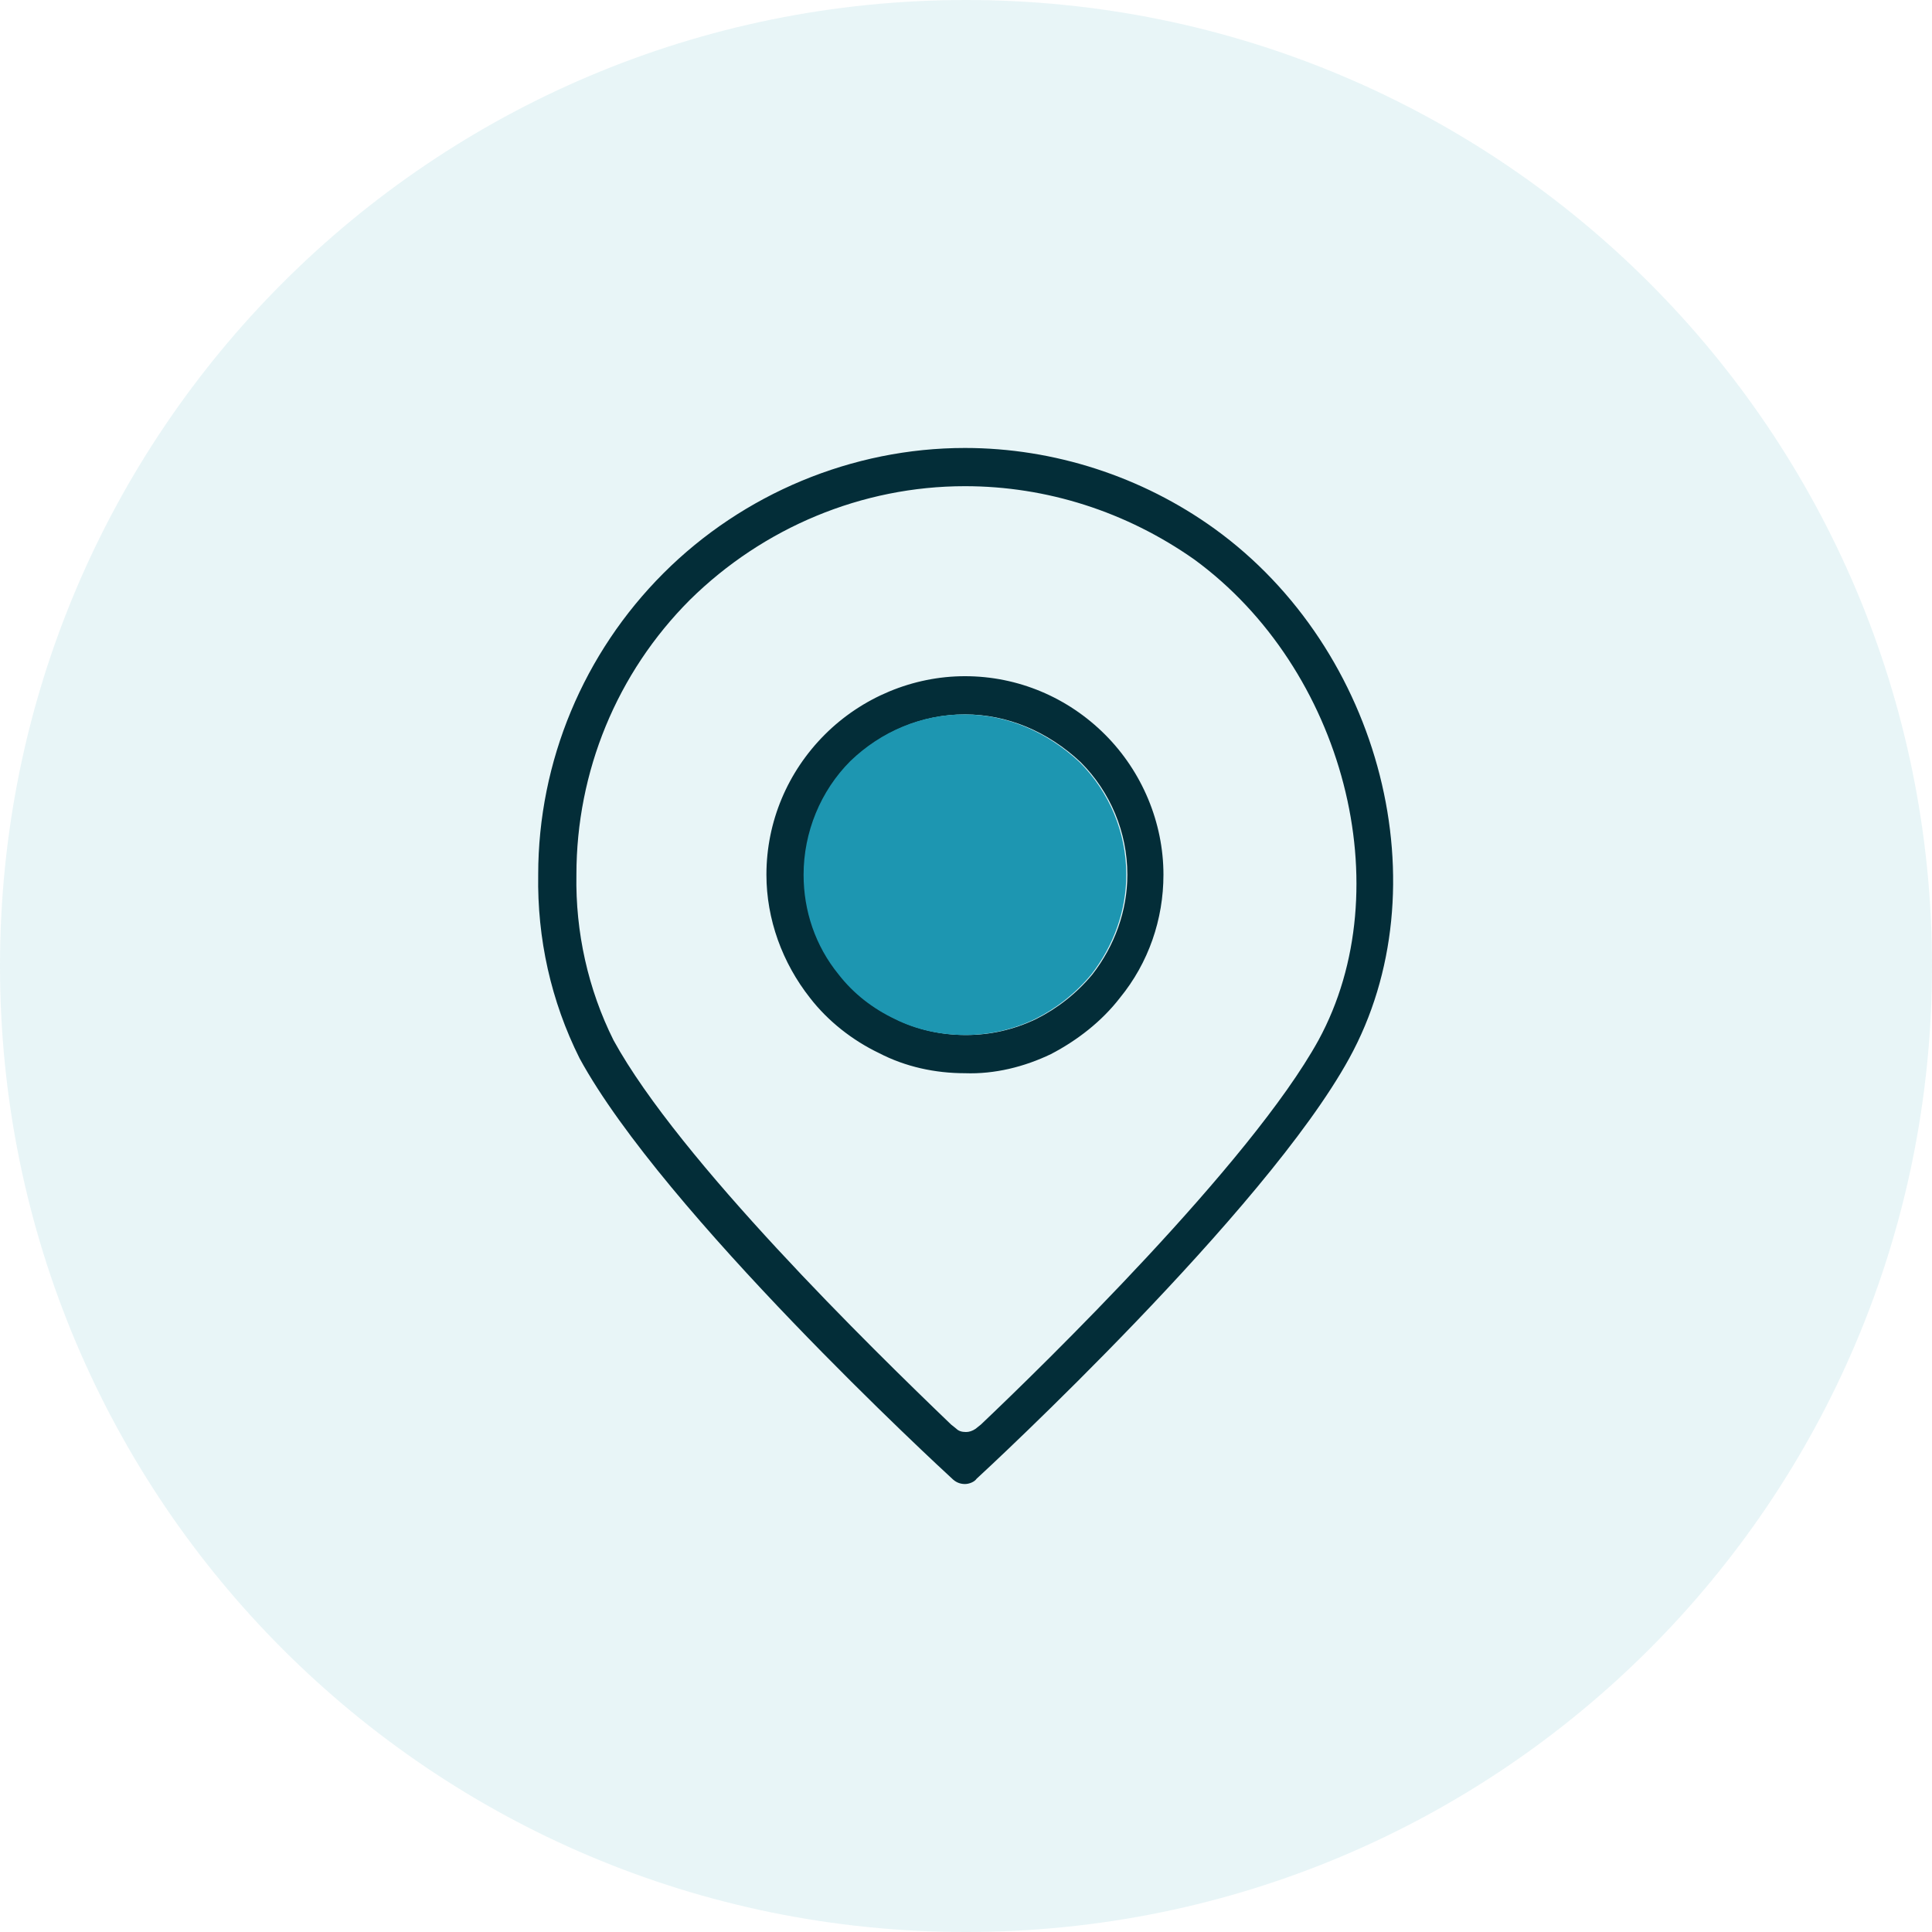
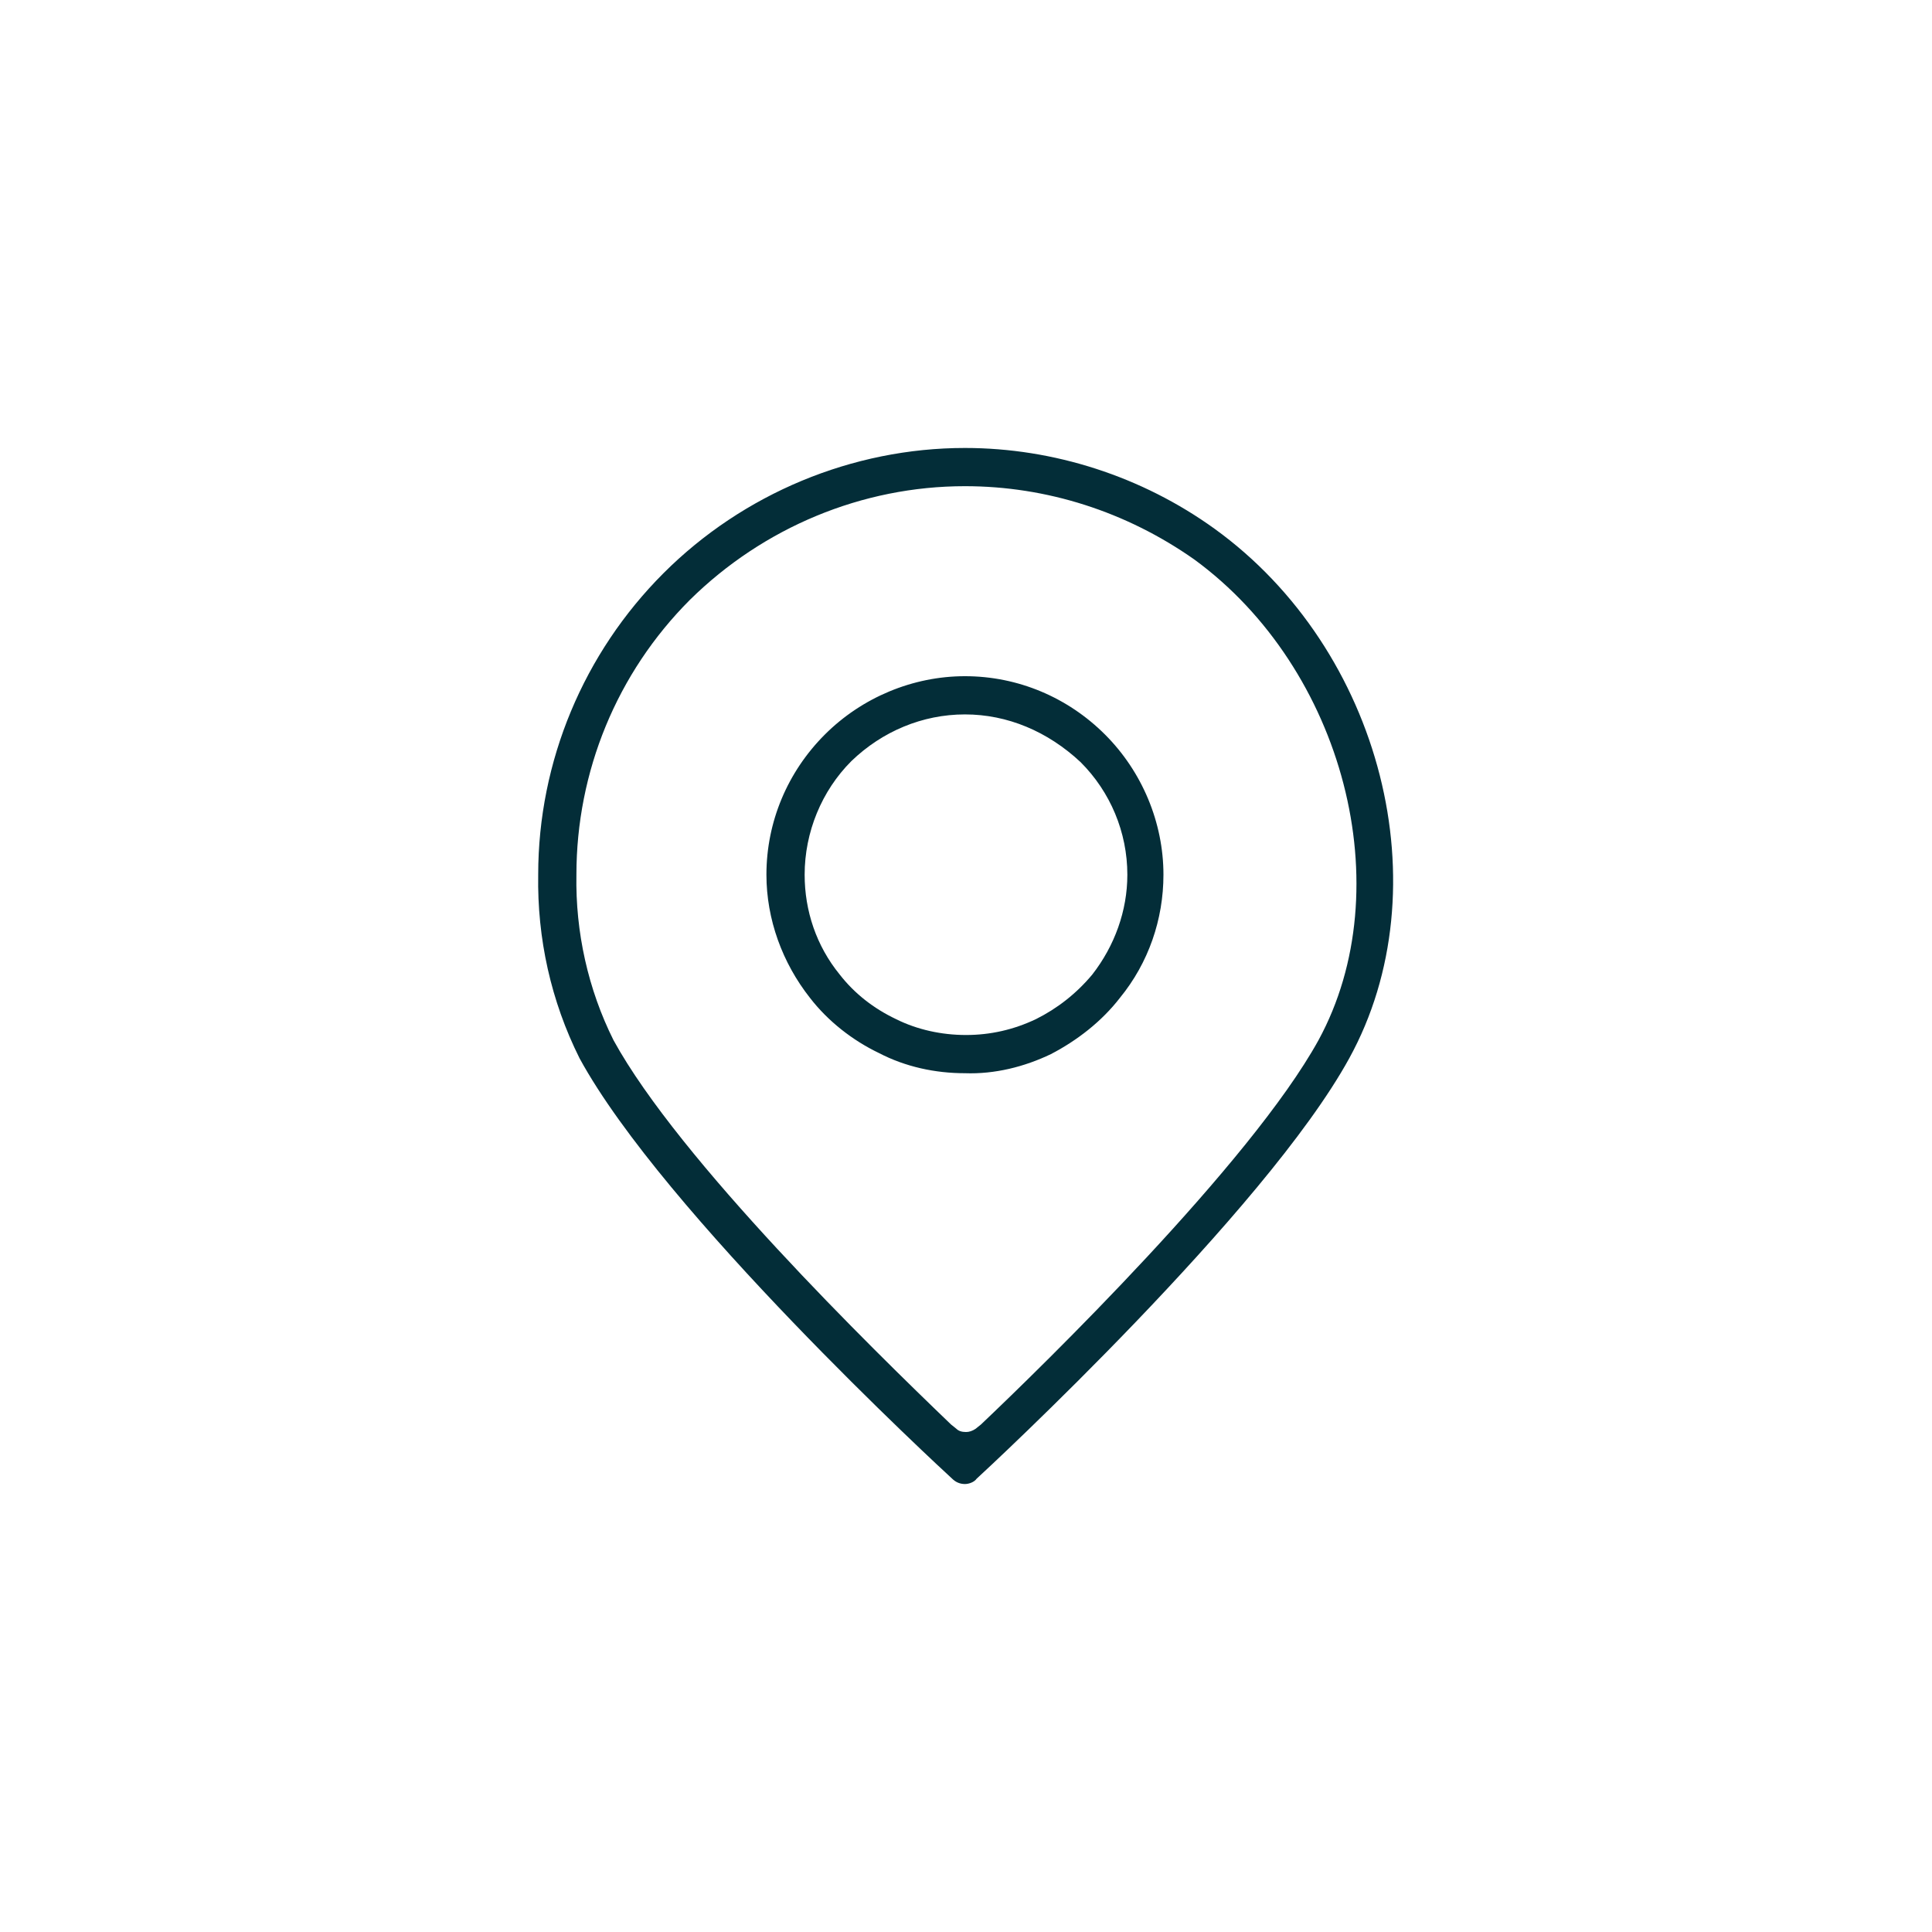
<svg xmlns="http://www.w3.org/2000/svg" version="1.1" id="Layer_1" x="0px" y="0px" viewBox="0 0 182 182" style="enable-background:new 0 0 182 182;" xml:space="preserve">
  <style type="text/css">
	.st0{opacity:0.1;fill:#1D96B1;enable-background:new    ;}
	.st1{fill:#032D38;}
	.st2{fill:#1D96B1;}
</style>
-   <path class="st0" d="M91,182c50.3,0,91-40.7,91-91S141.3,0,91,0S0,40.7,0,91S40.7,182,91,182z" />
  <path class="st1" d="M90.9,139.8c-0.5,0-0.9-0.2-1.2-0.5c-1.1-1-27.2-25.1-35.1-39.6c-2.7-5.4-4-11.3-3.9-17.3  c0-10.7,4.3-20.9,11.8-28.4s17.8-11.8,28.4-11.8c8.4,0,16.7,2.7,23.5,7.6c15.8,11.4,21.5,33.9,12.7,49.9  c-7.9,14.4-34,38.6-35.1,39.6C91.8,139.6,91.3,139.8,90.9,139.8L90.9,139.8z M90.9,45.8c-9.7,0-19,3.9-25.9,10.7  c-6.9,6.9-10.7,16.2-10.7,25.9c-0.1,5.4,1.1,10.8,3.5,15.6c6.2,11.3,24.3,29,31.8,36.2l0.5,0.4c0.2,0.2,0.5,0.3,0.9,0.3  c0.3,0,0.6-0.1,0.9-0.3l0.5-0.4c5.8-5.5,25.4-24.6,31.8-36.2c7.8-14.3,2.4-35-11.7-45.3C106.1,48.2,98.6,45.8,90.9,45.8L90.9,45.8z   M90.9,101.1c-2.8,0-5.6-0.6-8.1-1.9c-2.5-1.2-4.8-3-6.5-5.2c-2.6-3.3-4.1-7.4-4.1-11.6c0-5,2-9.7,5.5-13.2s8.3-5.5,13.2-5.5  c5,0,9.7,2,13.2,5.5s5.5,8.3,5.5,13.2c0,4.2-1.4,8.3-4.1,11.6c-1.7,2.2-4,4-6.5,5.3C96.5,100.5,93.7,101.2,90.9,101.1L90.9,101.1z   M90.9,67.3c-4,0-7.8,1.6-10.7,4.4c-2.8,2.8-4.4,6.7-4.4,10.7c0,3.4,1.1,6.7,3.3,9.4c1.4,1.8,3.2,3.2,5.3,4.2c2,1,4.3,1.5,6.6,1.5  c2.3,0,4.5-0.5,6.6-1.5c2-1,3.8-2.4,5.3-4.2c2.1-2.7,3.3-6,3.3-9.4c0-4-1.6-7.8-4.4-10.6C98.7,68.9,94.9,67.3,90.9,67.3L90.9,67.3z" />
-   <path class="st2" d="M90.8,67.3c-4,0-7.8,1.6-10.7,4.4c-2.8,2.8-4.4,6.7-4.4,10.7c0,3.4,1.1,6.7,3.3,9.4c1.4,1.8,3.2,3.2,5.3,4.2  c2,1,4.3,1.5,6.6,1.5c2.3,0,4.5-0.5,6.6-1.5c2-1,3.8-2.4,5.3-4.2c2.1-2.7,3.3-6,3.3-9.4c0-4-1.6-7.8-4.4-10.6  C98.6,68.9,94.8,67.3,90.8,67.3L90.8,67.3z" />
</svg>